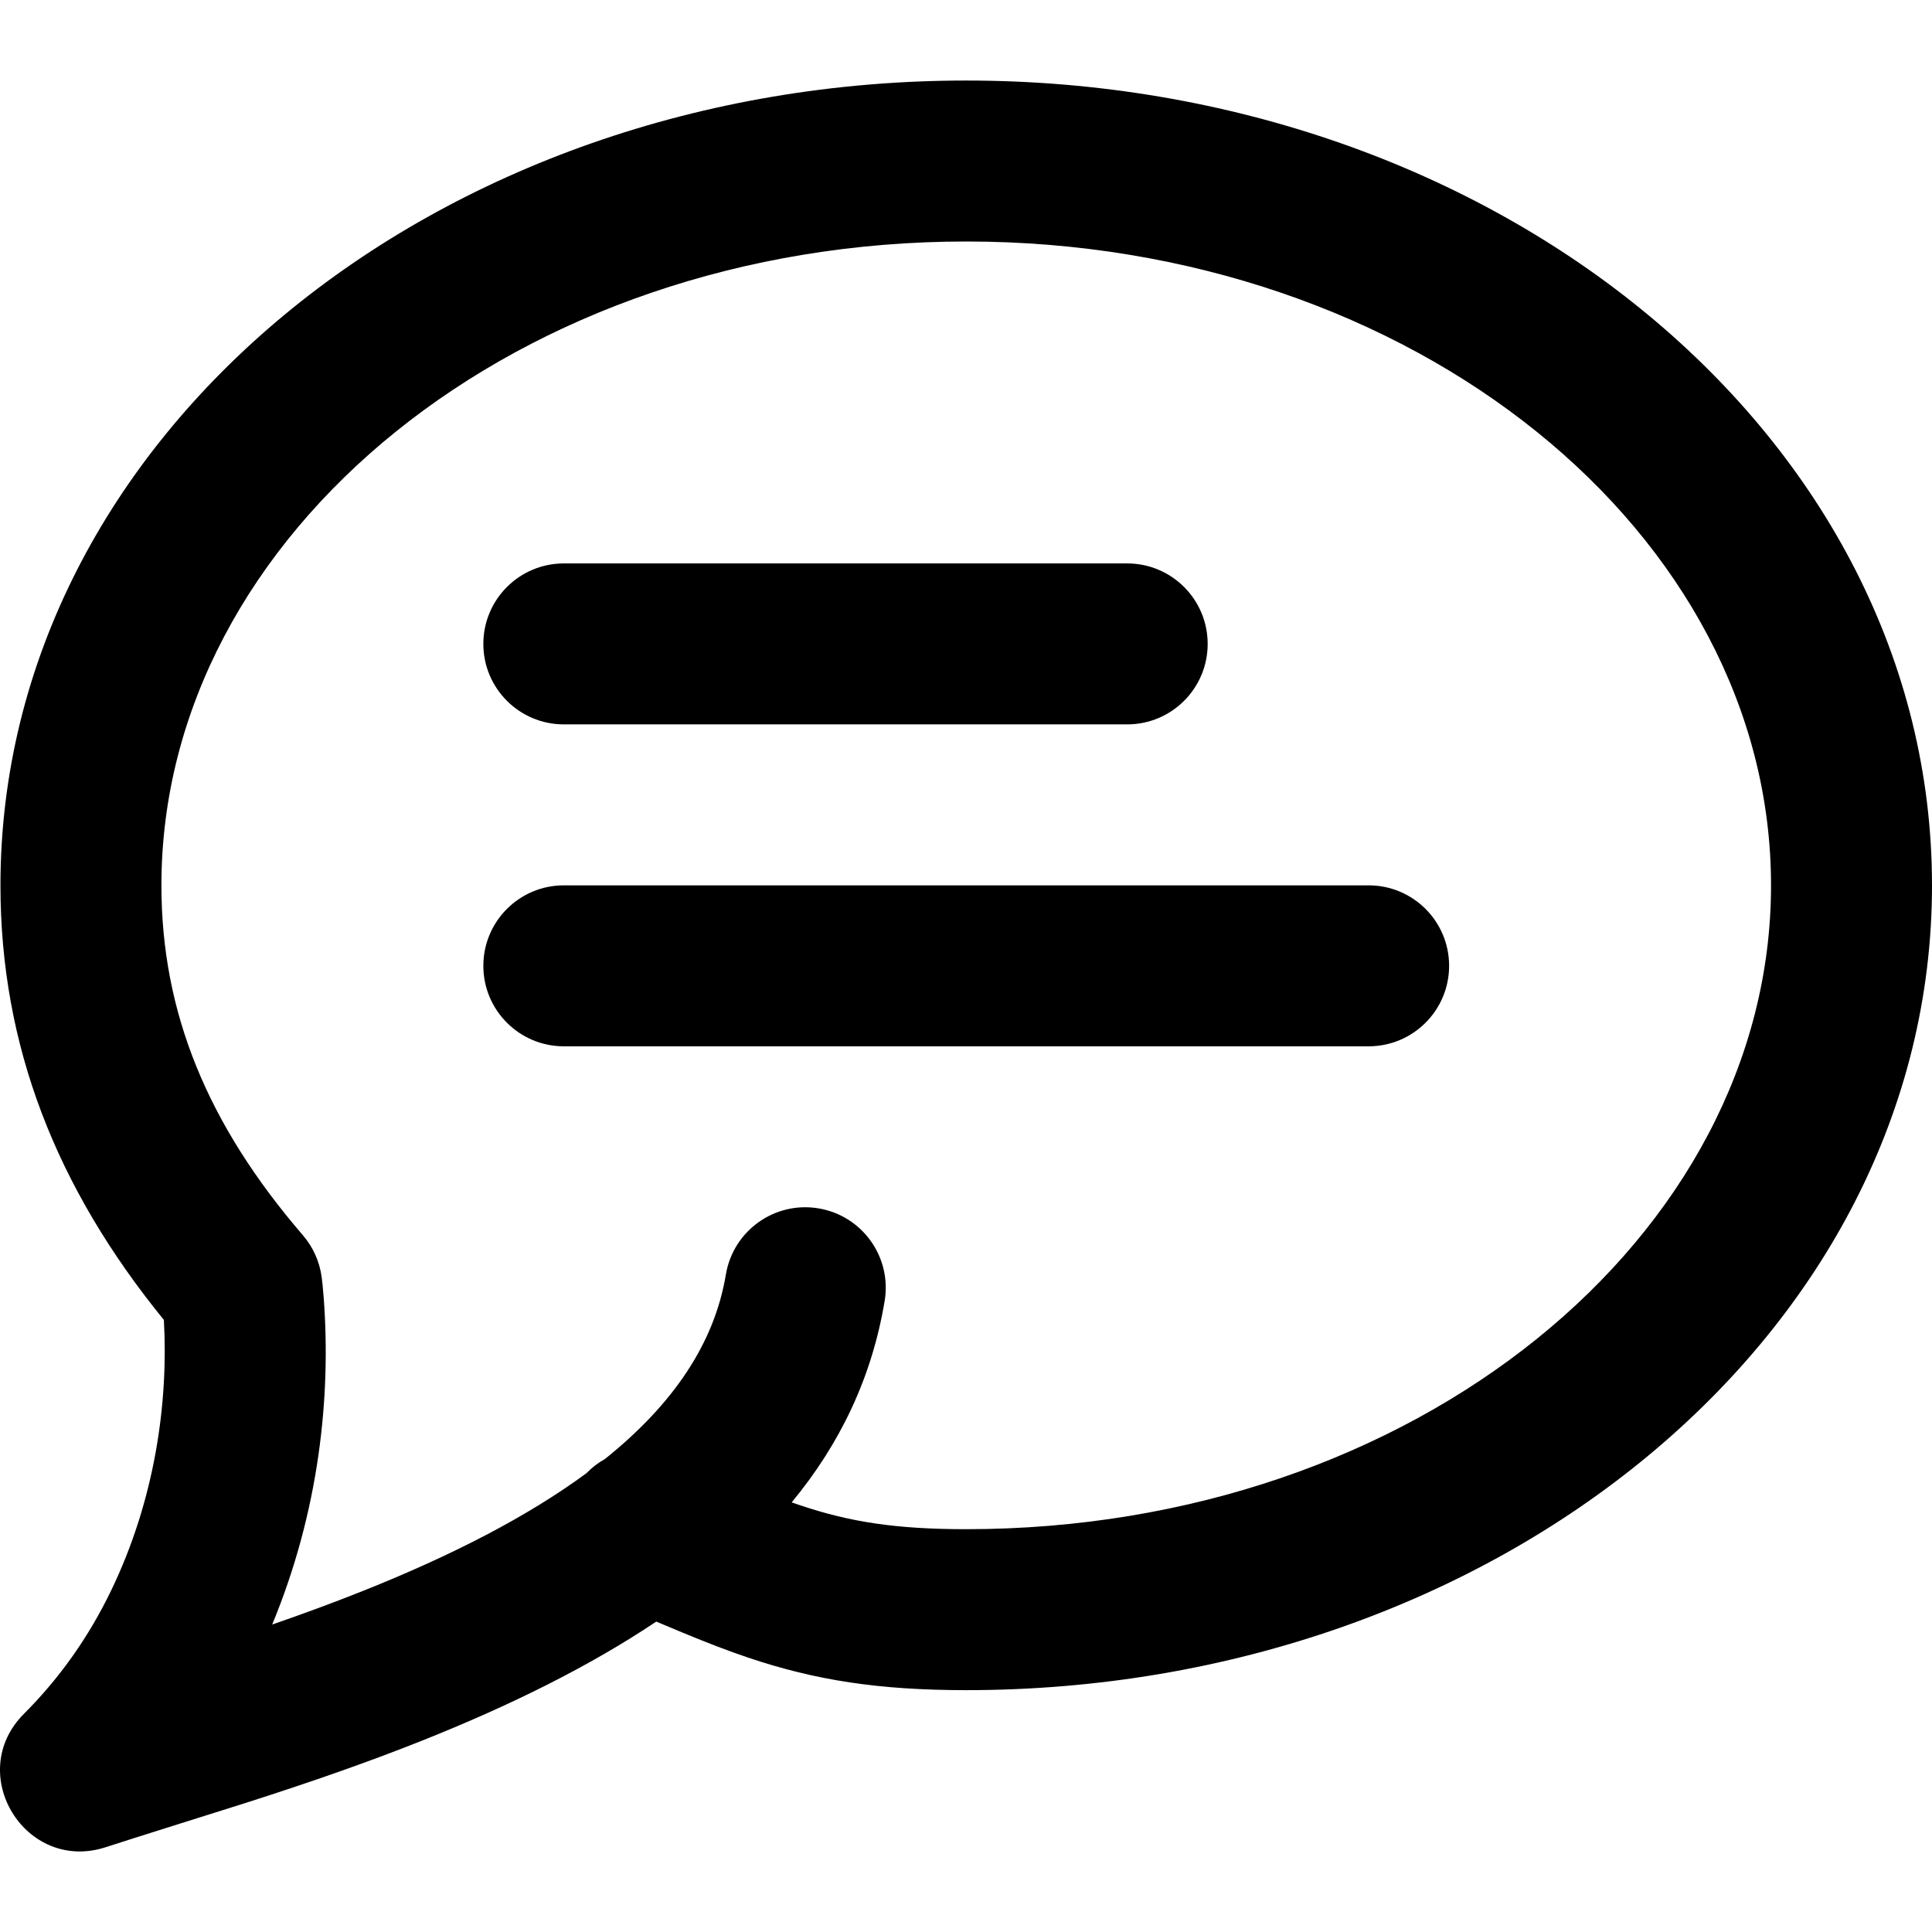
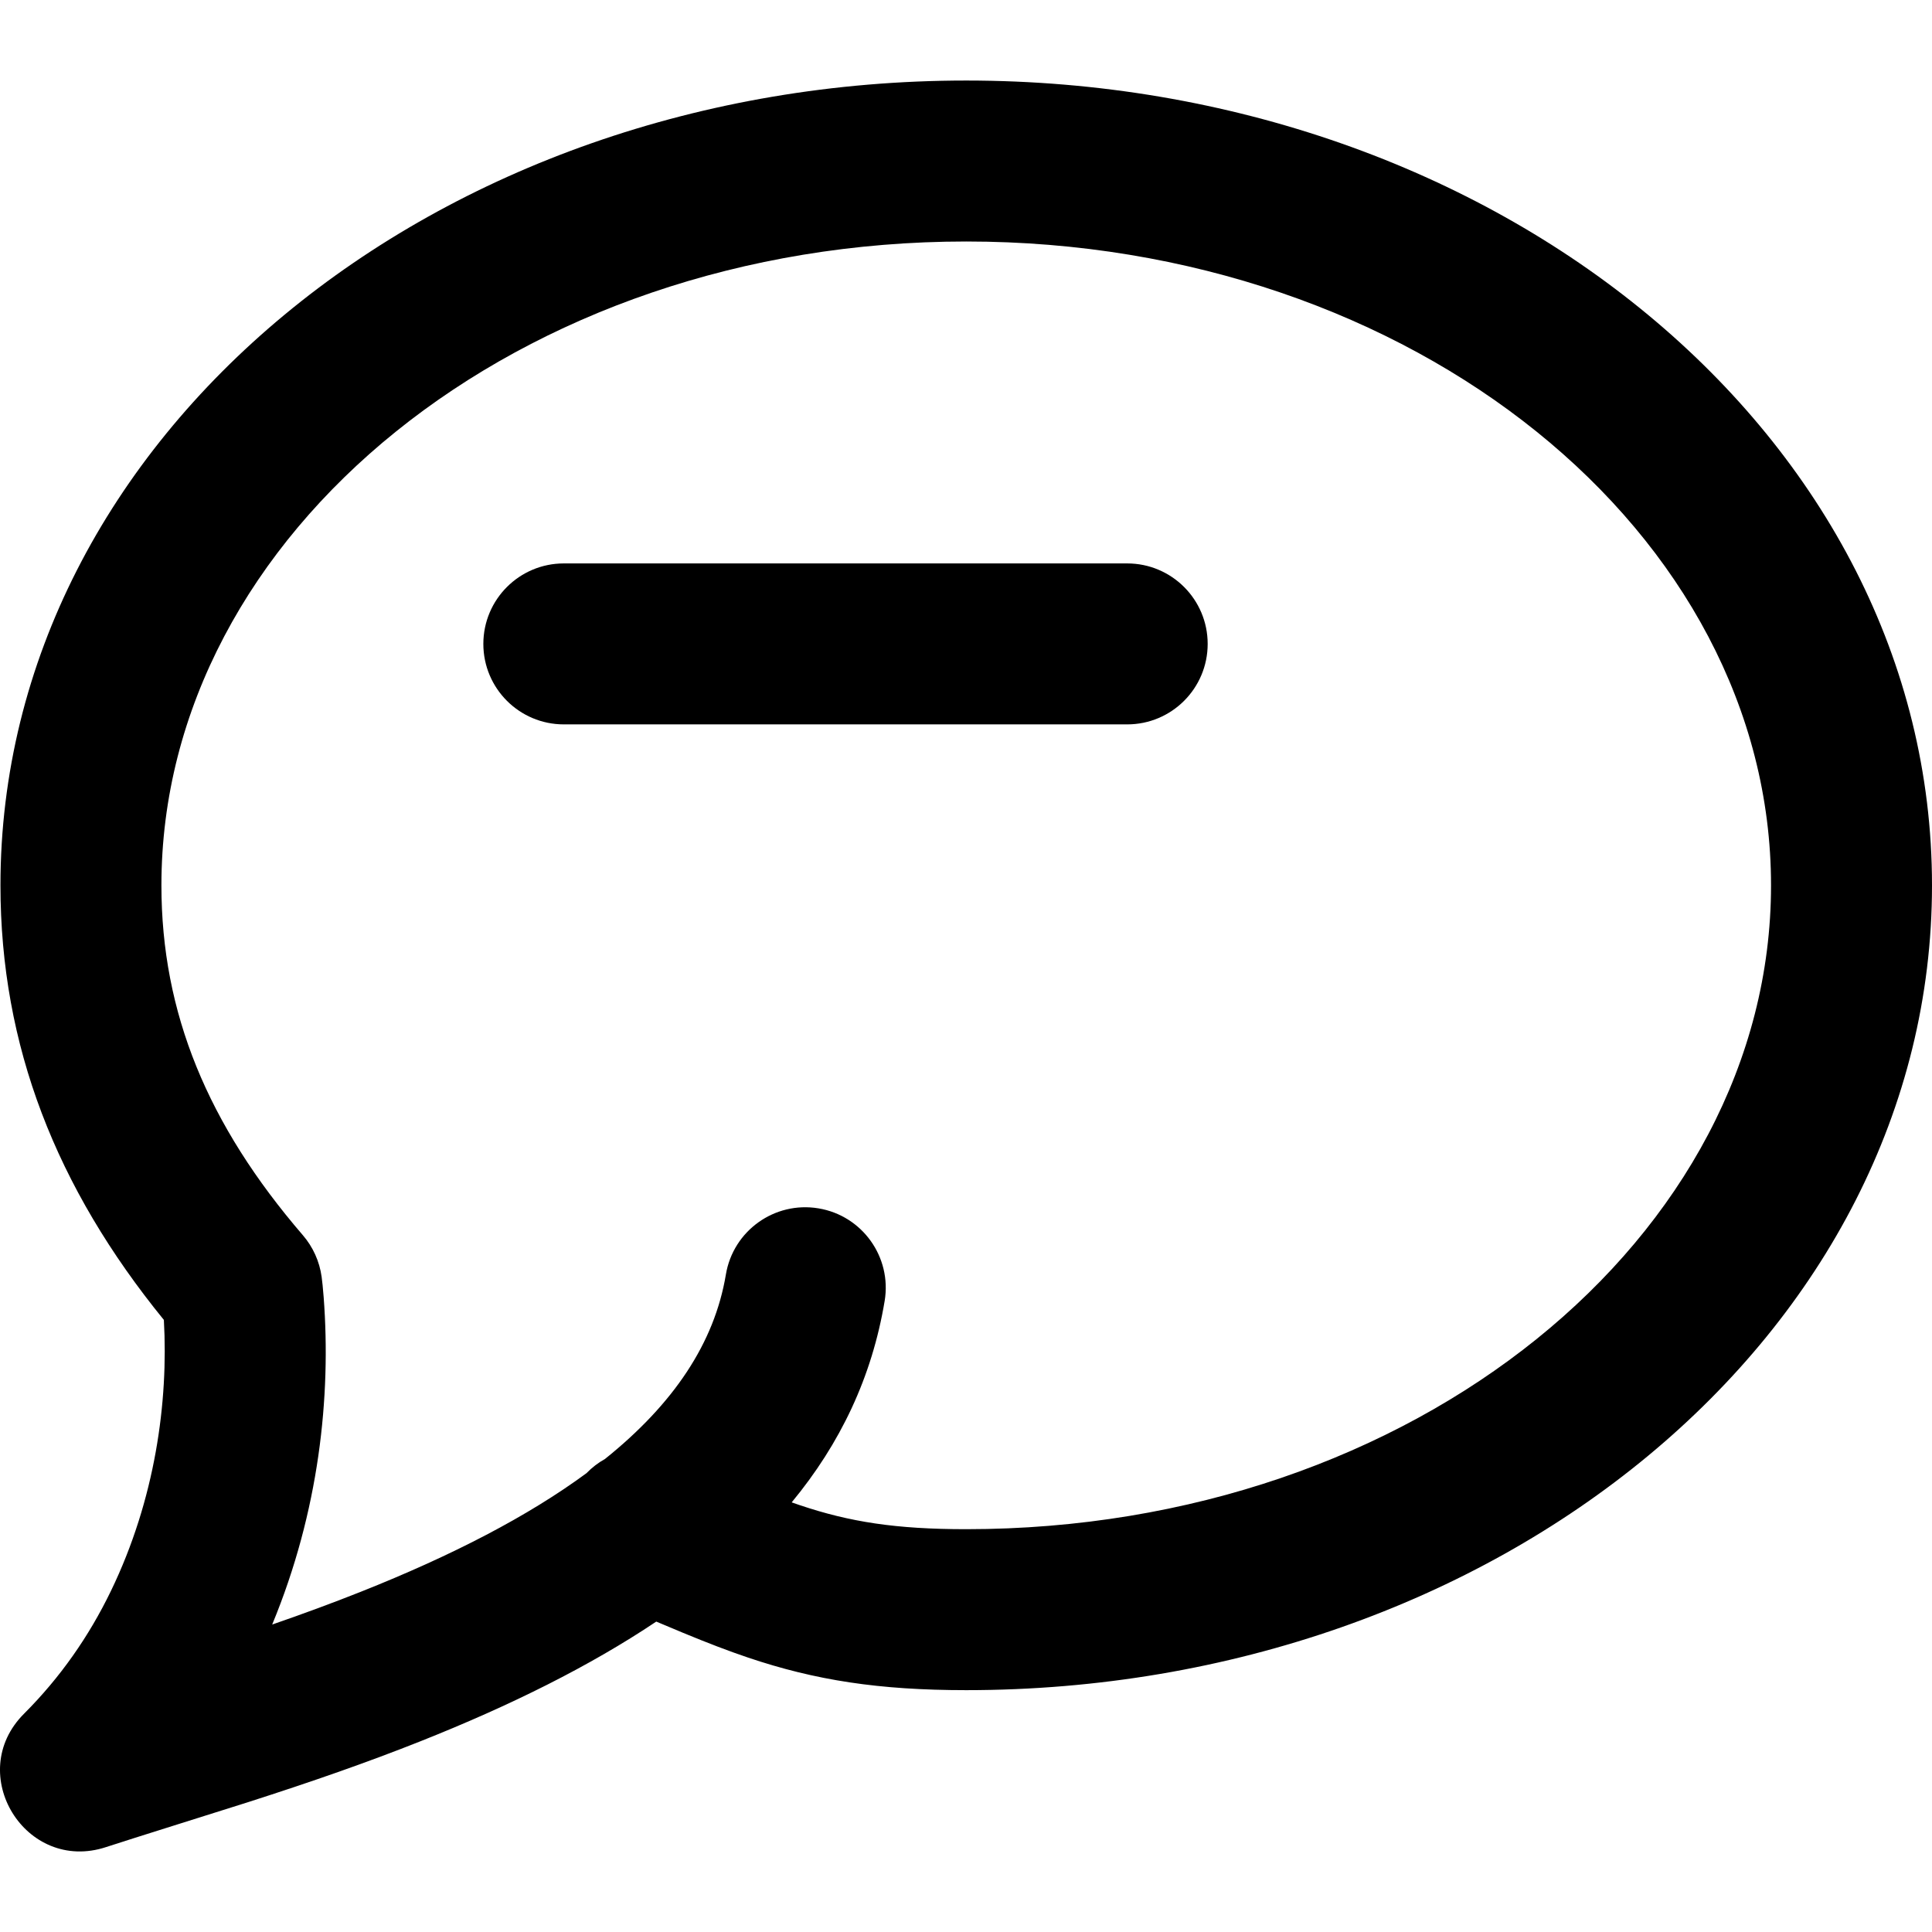
<svg xmlns="http://www.w3.org/2000/svg" fill="#000000" height="800px" width="800px" version="1.1" id="Layer_1" viewBox="0 0 512.122 512.122" xml:space="preserve">
  <g transform="translate(-1)">
    <g>
      <g>
        <path d="M257.122,21.348c-140.549,0-256,94.456-256,213.333c0,42.486,14.726,80.097,43.315,115.194     c1.223,21.779-2.303,47.592-14.033,71.842c-5.819,12.03-13.427,22.939-23.034,32.545c-15.893,15.893,0.425,42.387,21.77,35.344     c6.095-2.011,32.27-10.185,37.447-11.845c17.378-5.575,31.791-10.607,45.763-16.155c24.1-9.569,45.079-20.024,62.609-31.766     c2.946,1.242,5.655,2.38,6.998,2.935c6.73,2.78,12.081,4.835,17.371,6.618c17.796,5.998,34.656,8.621,57.794,8.621     c140.549,0,256-94.456,256-213.333S397.671,21.348,257.122,21.348z M257.122,405.348c-18.617,0-30.88-1.907-44.167-6.386     c-0.691-0.233-1.388-0.474-2.098-0.724c12.922-15.631,21.285-33.244,24.641-53.383c1.937-11.622-5.914-22.613-17.536-24.55     c-11.622-1.937-22.613,5.914-24.55,17.536c-3.026,18.156-13.852,34.296-32.036,48.886c-1.8,1.005-3.461,2.273-4.918,3.777     c-15.426,11.353-35.45,21.758-59.854,31.448c-7.463,2.963-15.13,5.791-23.454,8.672c12.424-30.006,15.644-60.377,13.649-86.73     c-0.186-2.457-0.385-4.297-0.544-5.455c-0.561-4.073-2.287-7.898-4.97-11.013c-25.214-29.273-37.497-58.912-37.497-92.744     c0-93.211,94.672-170.667,213.333-170.667s213.333,77.456,213.333,170.667S375.784,405.348,257.122,405.348z" />
        <path d="M150.456,192.015h149.333c11.782,0,21.333-9.551,21.333-21.333c0-11.782-9.551-21.333-21.333-21.333H150.456     c-11.782,0-21.333,9.551-21.333,21.333C129.122,182.464,138.674,192.015,150.456,192.015z" />
-         <path d="M363.789,234.682H150.456c-11.782,0-21.333,9.551-21.333,21.333s9.551,21.333,21.333,21.333h213.333     c11.782,0,21.333-9.551,21.333-21.333S375.571,234.682,363.789,234.682z" />
      </g>
    </g>
  </g>
</svg>